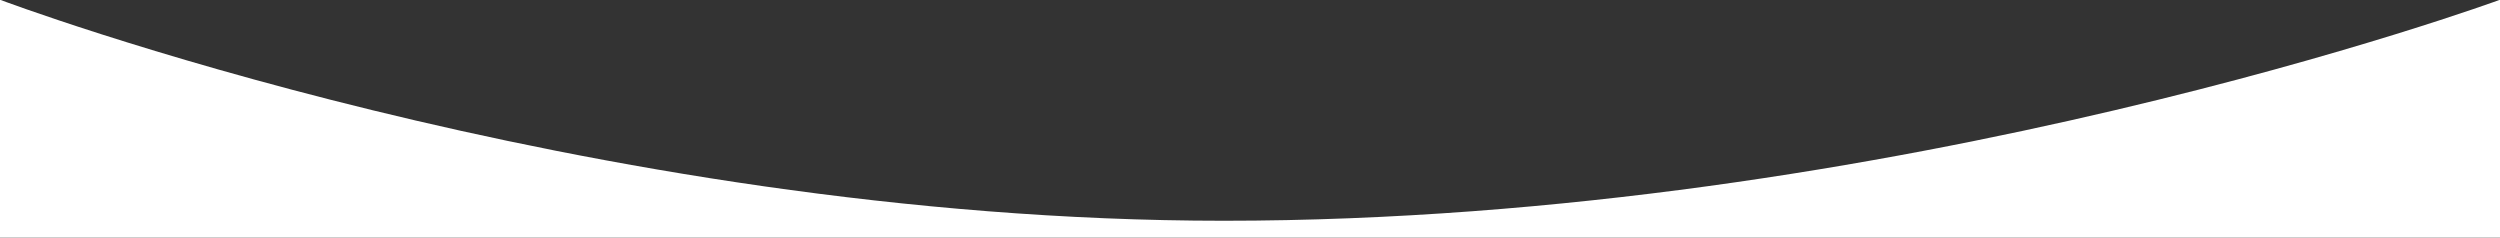
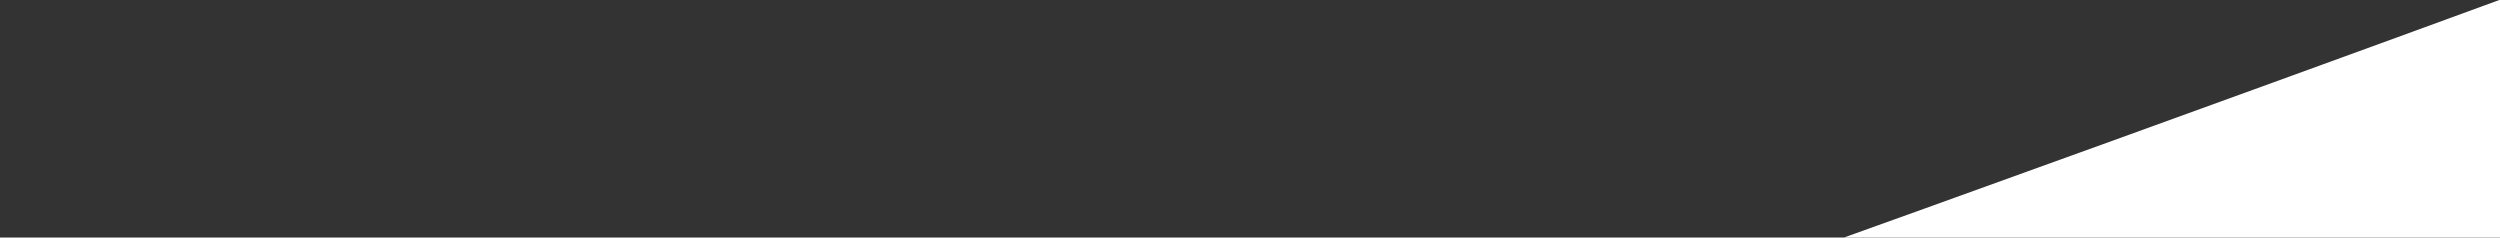
<svg xmlns="http://www.w3.org/2000/svg" enable-background="new 0 0 1000 95" version="1.1" viewBox="0 0 1000 95" xml:space="preserve">
  <rect x="0" y="0" width="1000" height="95" fill="#333333" stroke="none" />
  <style type="text/css">.st0{fill:#FFFFFF;}</style>
-   <path class="st0" d="M0,95V-0.1c0,0,234.3,88.4,489.5,88.4C759.1,88.3,1000-0.1,1000-0.1V95H0z" />
+   <path class="st0" d="M0,95c0,0,234.3,88.4,489.5,88.4C759.1,88.3,1000-0.1,1000-0.1V95H0z" />
</svg>